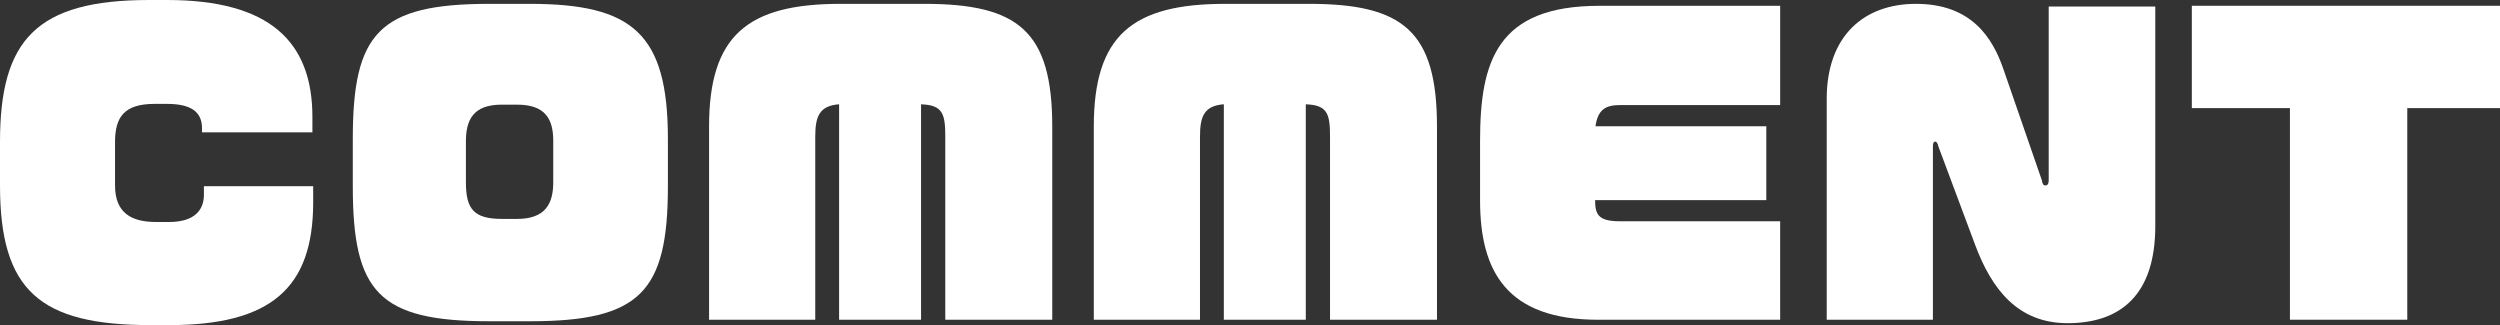
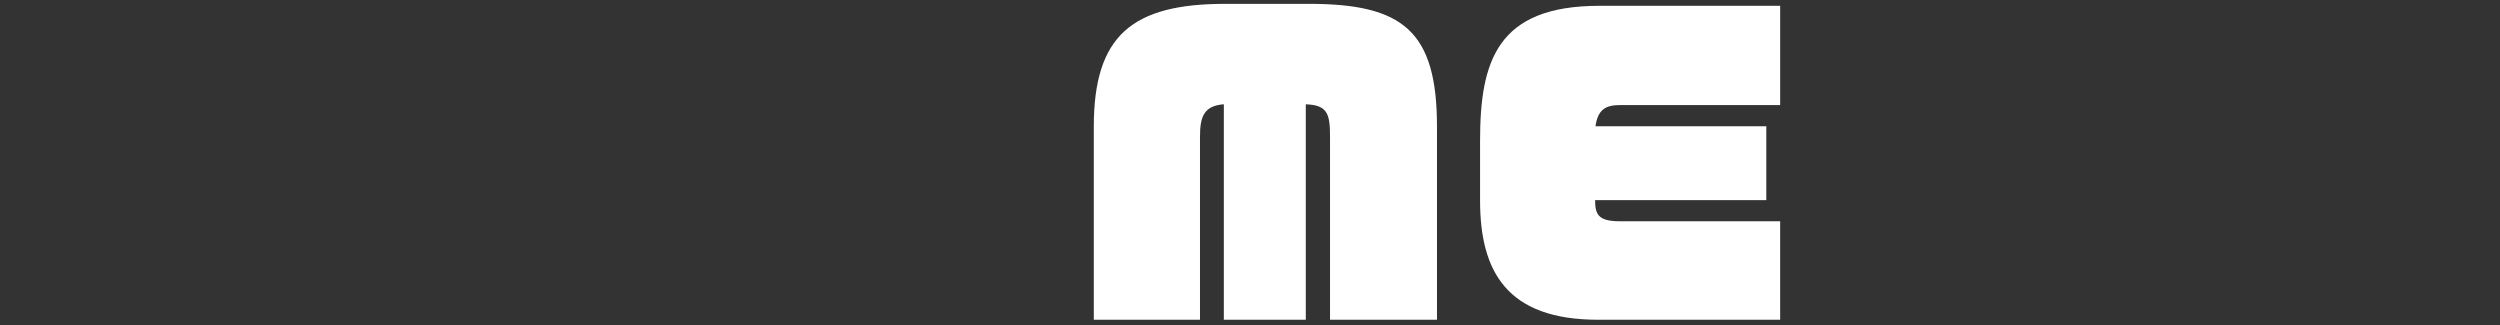
<svg xmlns="http://www.w3.org/2000/svg" id="_レイヤー_2" data-name="レイヤー 2" viewBox="0 0 649.8 84.5">
  <rect x="0" y="0" width="649.8" height="84.5" fill="#333333" stroke="none" />
  <defs>
    <style>
      .cls-1 {
        fill: #fff;
      }
    </style>
  </defs>
-   <path class="cls-1" d="M43.9,84.5h-4.7C10.4,84.5,0,75.6,0,48.2v-11.3C0,10.4,9.4,0,38.8,0h4.6c26.7,0,37.8,10.8,37.8,30.4v4h-28.7v-1.1c0-4.2-2.8-6.3-9.1-6.3h-3.2c-7.9,0-10.3,3.4-10.3,9.9v11.3c0,7.2,4.3,9.5,10.7,9.5h3.3c6.9,0,9.1-3.3,9.1-7.1v-2.2h28.4v4.2c0,22.3-11,31.9-37.5,31.9Z" />
-   <path class="cls-1" d="M137.7,83.5h-10.5c-28.8,0-35.5-7.6-35.5-35.1v-12.3c0-27.4,6.7-35.1,35.5-35.1h10.5c26.7,0,35.9,7.7,35.9,35.1v12.3c0,27.5-7.2,35.1-35.9,35.1ZM143.8,36.6c0-5.7-2.1-9.4-9.4-9.4h-3.9c-5.9,0-9.4,2.3-9.4,9.4v10.8c0,7,2.1,9.5,9.4,9.5h3.9c7.3,0,9.4-3.9,9.4-9.5v-10.8Z" />
-   <path class="cls-1" d="M245.7,83.11v-47.6c0-6-.7-8.2-6.3-8.4v56h-21.3V27.1c-5.1.4-6.2,3.1-6.2,8.4v47.6h-27.6v-50.2c0-23.8,10.1-31.9,34.2-31.9h21.7c24.4,0,33.3,7,33.3,31.9v50.2h-27.8Z" />
  <path class="cls-1" d="M345.7,83.11v-47.6c0-6-.7-8.2-6.3-8.4v56h-21.3V27.1c-5.1.4-6.2,3.1-6.2,8.4v47.6h-27.6v-50.2c0-23.8,10.1-31.9,34.2-31.9h21.7c24.4,0,33.3,7,33.3,31.9v50.2h-27.8Z" />
  <path class="cls-1" d="M415.4,83.11c-23.8,0-30.7-12.6-30.7-31v-15.5c0-20.7,4.4-35.1,31-35.1h47v25.8h-41.7c-3.8,0-5.7,1.3-6.3,5.5h44.4v19.2h-44.5c0,3.7.8,5.5,6.4,5.5h41.7v25.6h-47.3Z" />
-   <path class="cls-1" d="M537.4,84c-12.9,0-19.7-8.8-24-20.3l-9.6-25.7c-.2-.9-.5-1.2-.8-1.2-.4,0-.6.4-.6,1.3v45h-27.6V25.7c0-16.4,9.7-24.7,23.2-24.7,14.4,0,19.9,8.8,22.7,16.9l10,28.9c.2,1.1.4,1.4,1,1.4.4,0,.8-.3.8-1.4V1.7h27.7v57.1c0,17.5-8.7,25.2-22.8,25.2Z" />
-   <path class="cls-1" d="M625.7,28.1v55h-30.5V28.1h-25.5V1.5h80.11v26.6h-24.1Z" />
</svg>